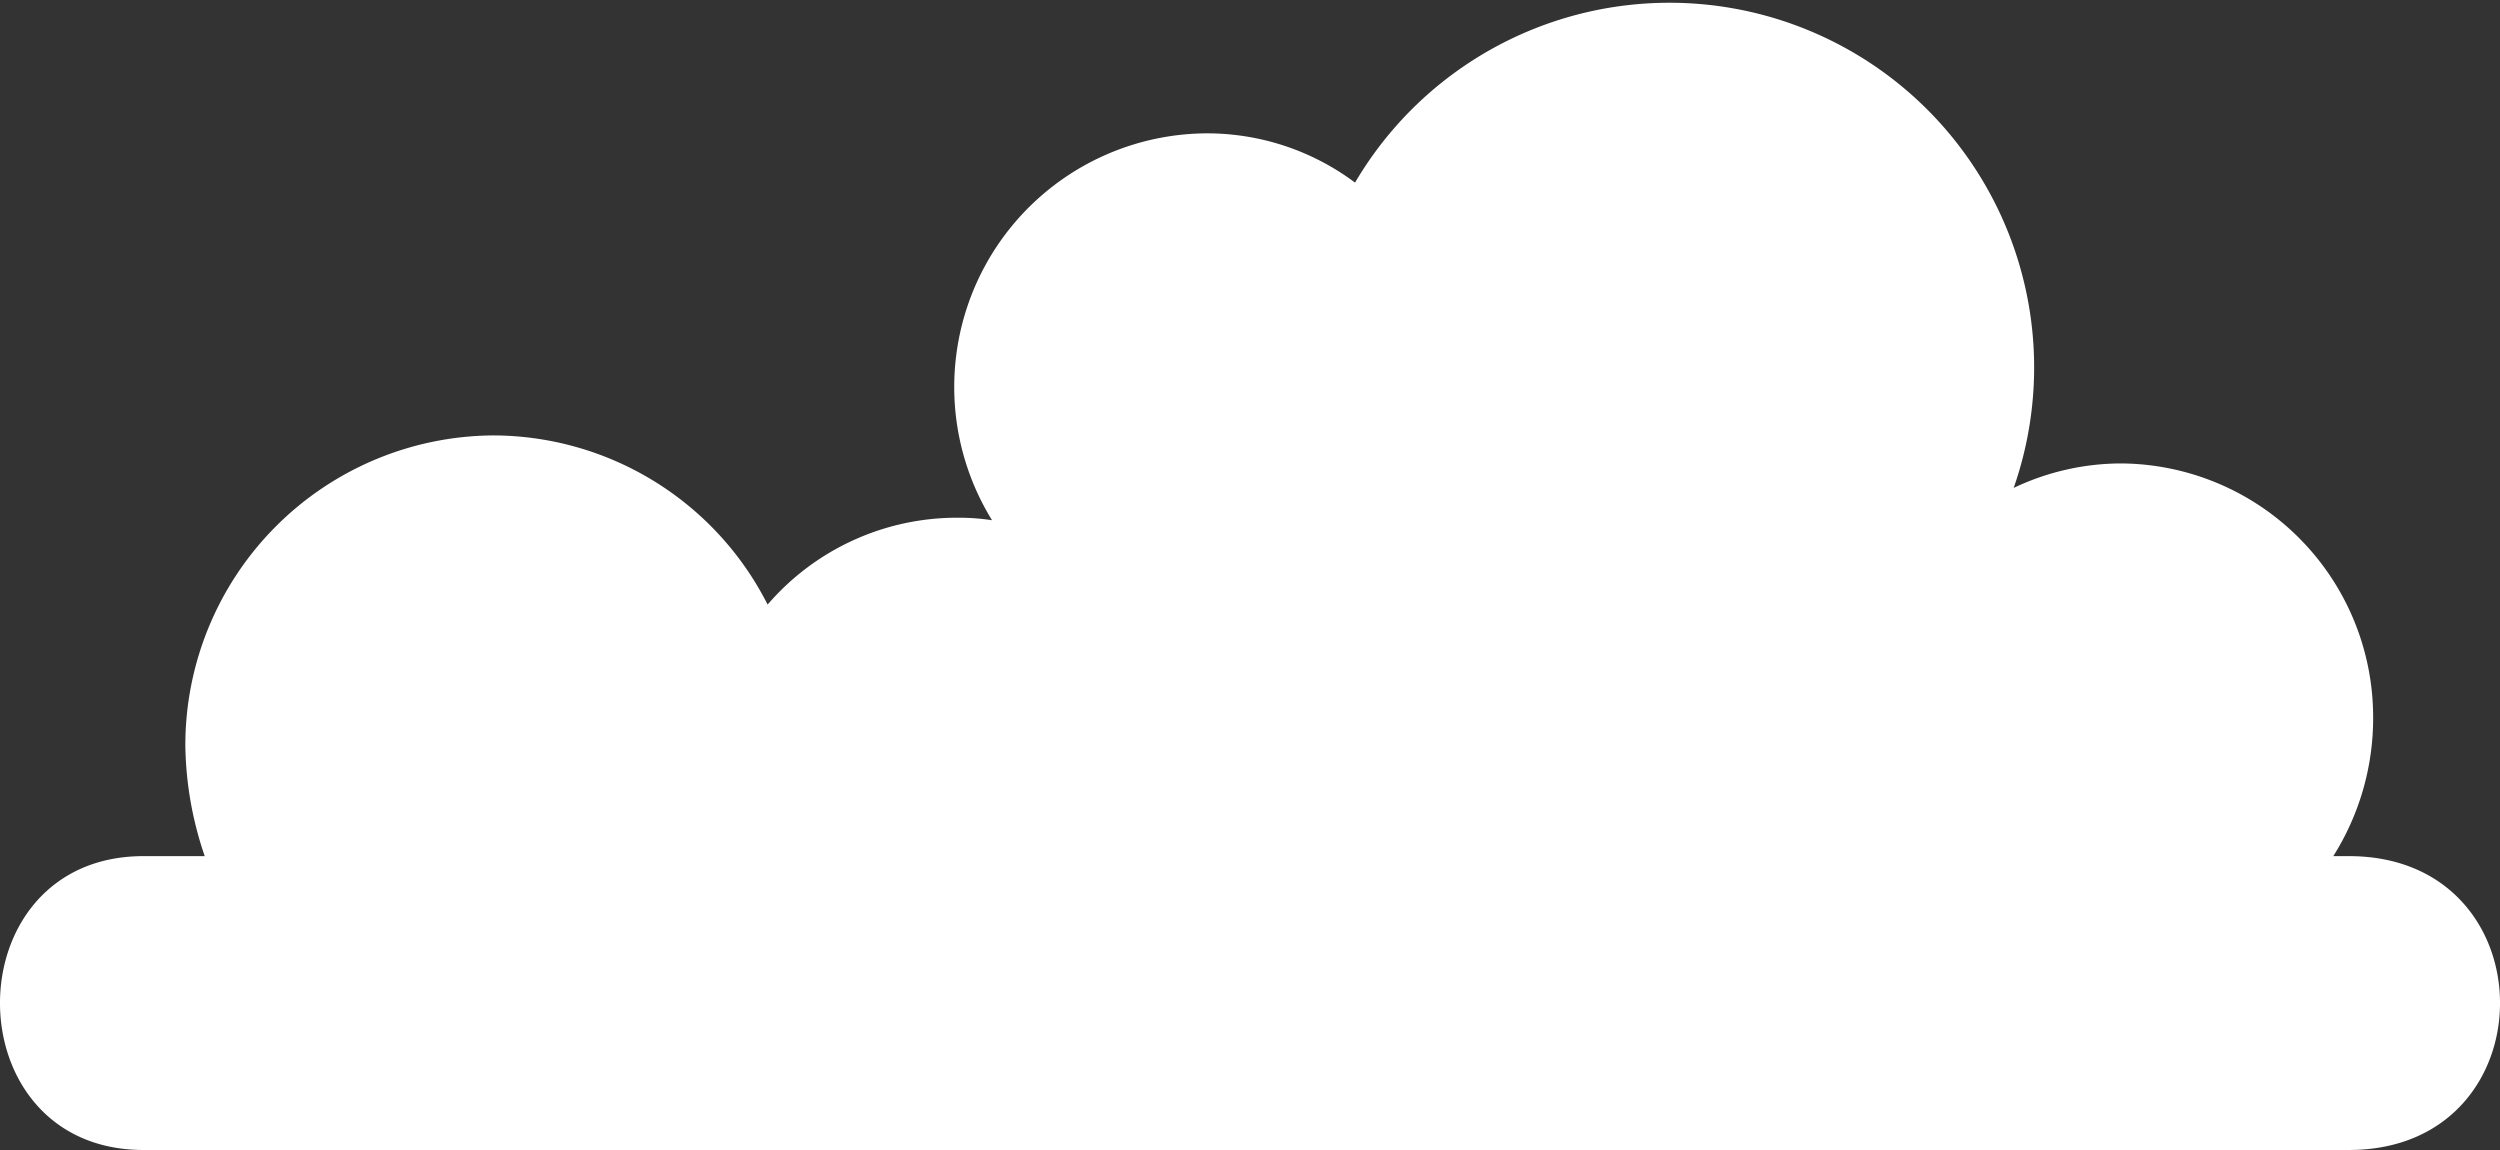
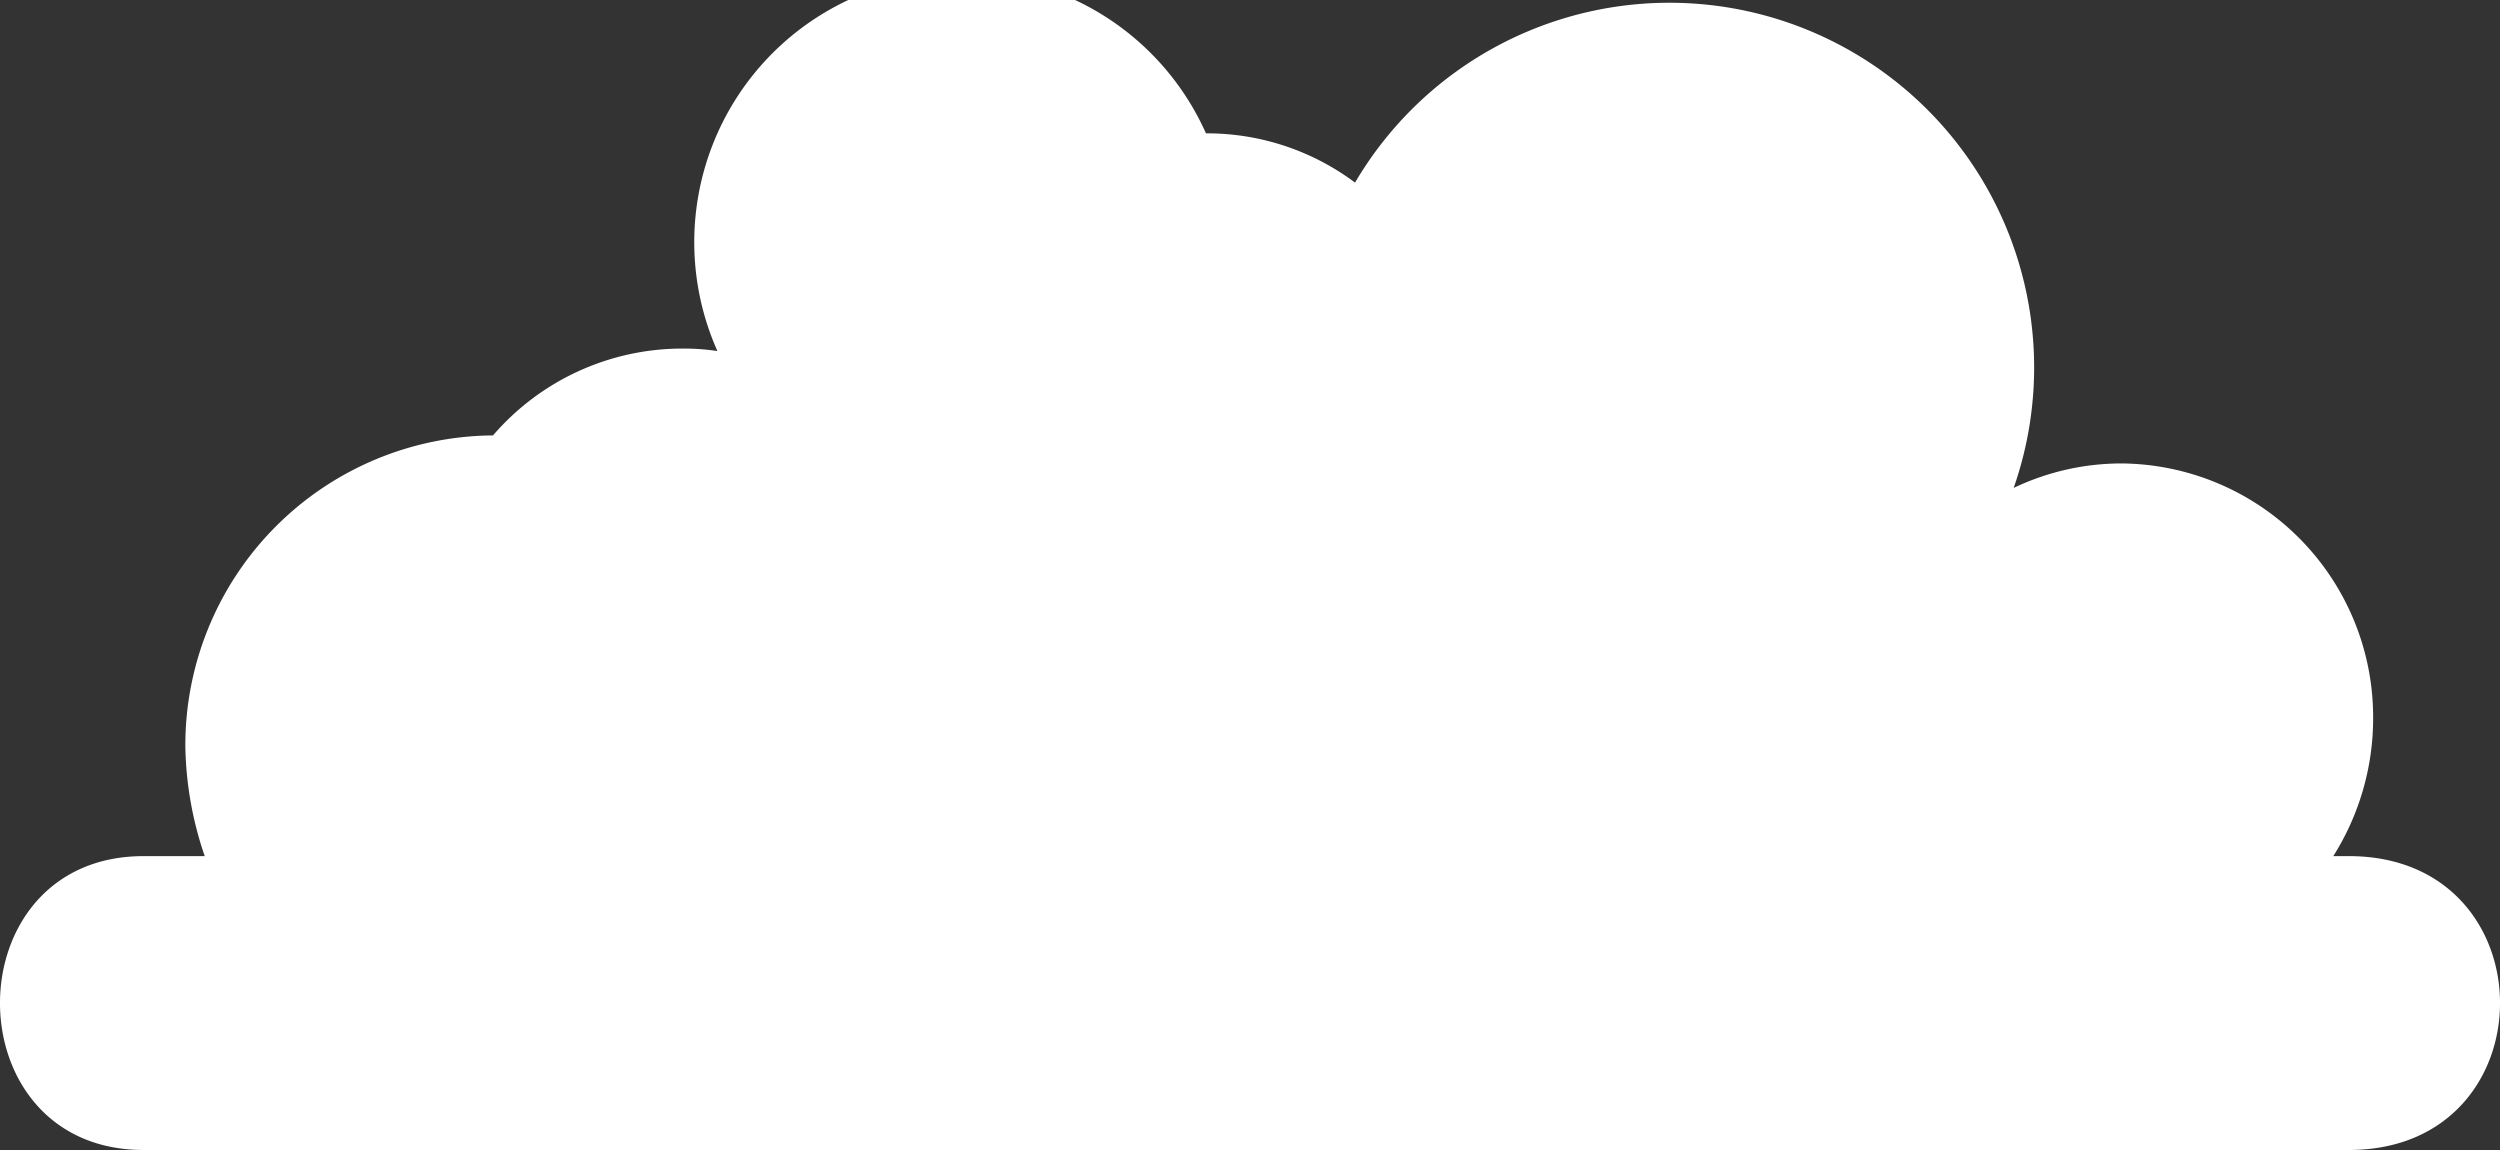
<svg xmlns="http://www.w3.org/2000/svg" width="200" height="92" viewBox="0 0 200 92">
  <rect x="0" y="0" width="200" height="92" fill="#333333" stroke="none" />
-   <path id="cloud-right" d="M39.44,34.834A24.663,24.663,0,0,1,61.409,48.366a19.984,19.984,0,0,1,15.165-6.948,17.7,17.7,0,0,1,2.789.2A20.293,20.293,0,0,1,96.477,10.668a19.766,19.766,0,0,1,11.926,3.94,29.177,29.177,0,0,1,52.691,24.425,20.074,20.074,0,0,1,8.628-1.958,20.3,20.3,0,0,1,20.129,20.389,20.654,20.654,0,0,1-3.188,11.026h1.248c16.12,0,16.12,23.509,0,23.509H11.486c-15.315,0-15.315-23.509,0-23.509h4.892a28.335,28.335,0,0,1-1.55-8.756,24.787,24.787,0,0,1,24.612-24.9" transform="translate(0)" fill="#fff" fill-rule="evenodd" />
+   <path id="cloud-right" d="M39.44,34.834a19.984,19.984,0,0,1,15.165-6.948,17.7,17.7,0,0,1,2.789.2A20.293,20.293,0,0,1,96.477,10.668a19.766,19.766,0,0,1,11.926,3.94,29.177,29.177,0,0,1,52.691,24.425,20.074,20.074,0,0,1,8.628-1.958,20.3,20.3,0,0,1,20.129,20.389,20.654,20.654,0,0,1-3.188,11.026h1.248c16.12,0,16.12,23.509,0,23.509H11.486c-15.315,0-15.315-23.509,0-23.509h4.892a28.335,28.335,0,0,1-1.55-8.756,24.787,24.787,0,0,1,24.612-24.9" transform="translate(0)" fill="#fff" fill-rule="evenodd" />
</svg>